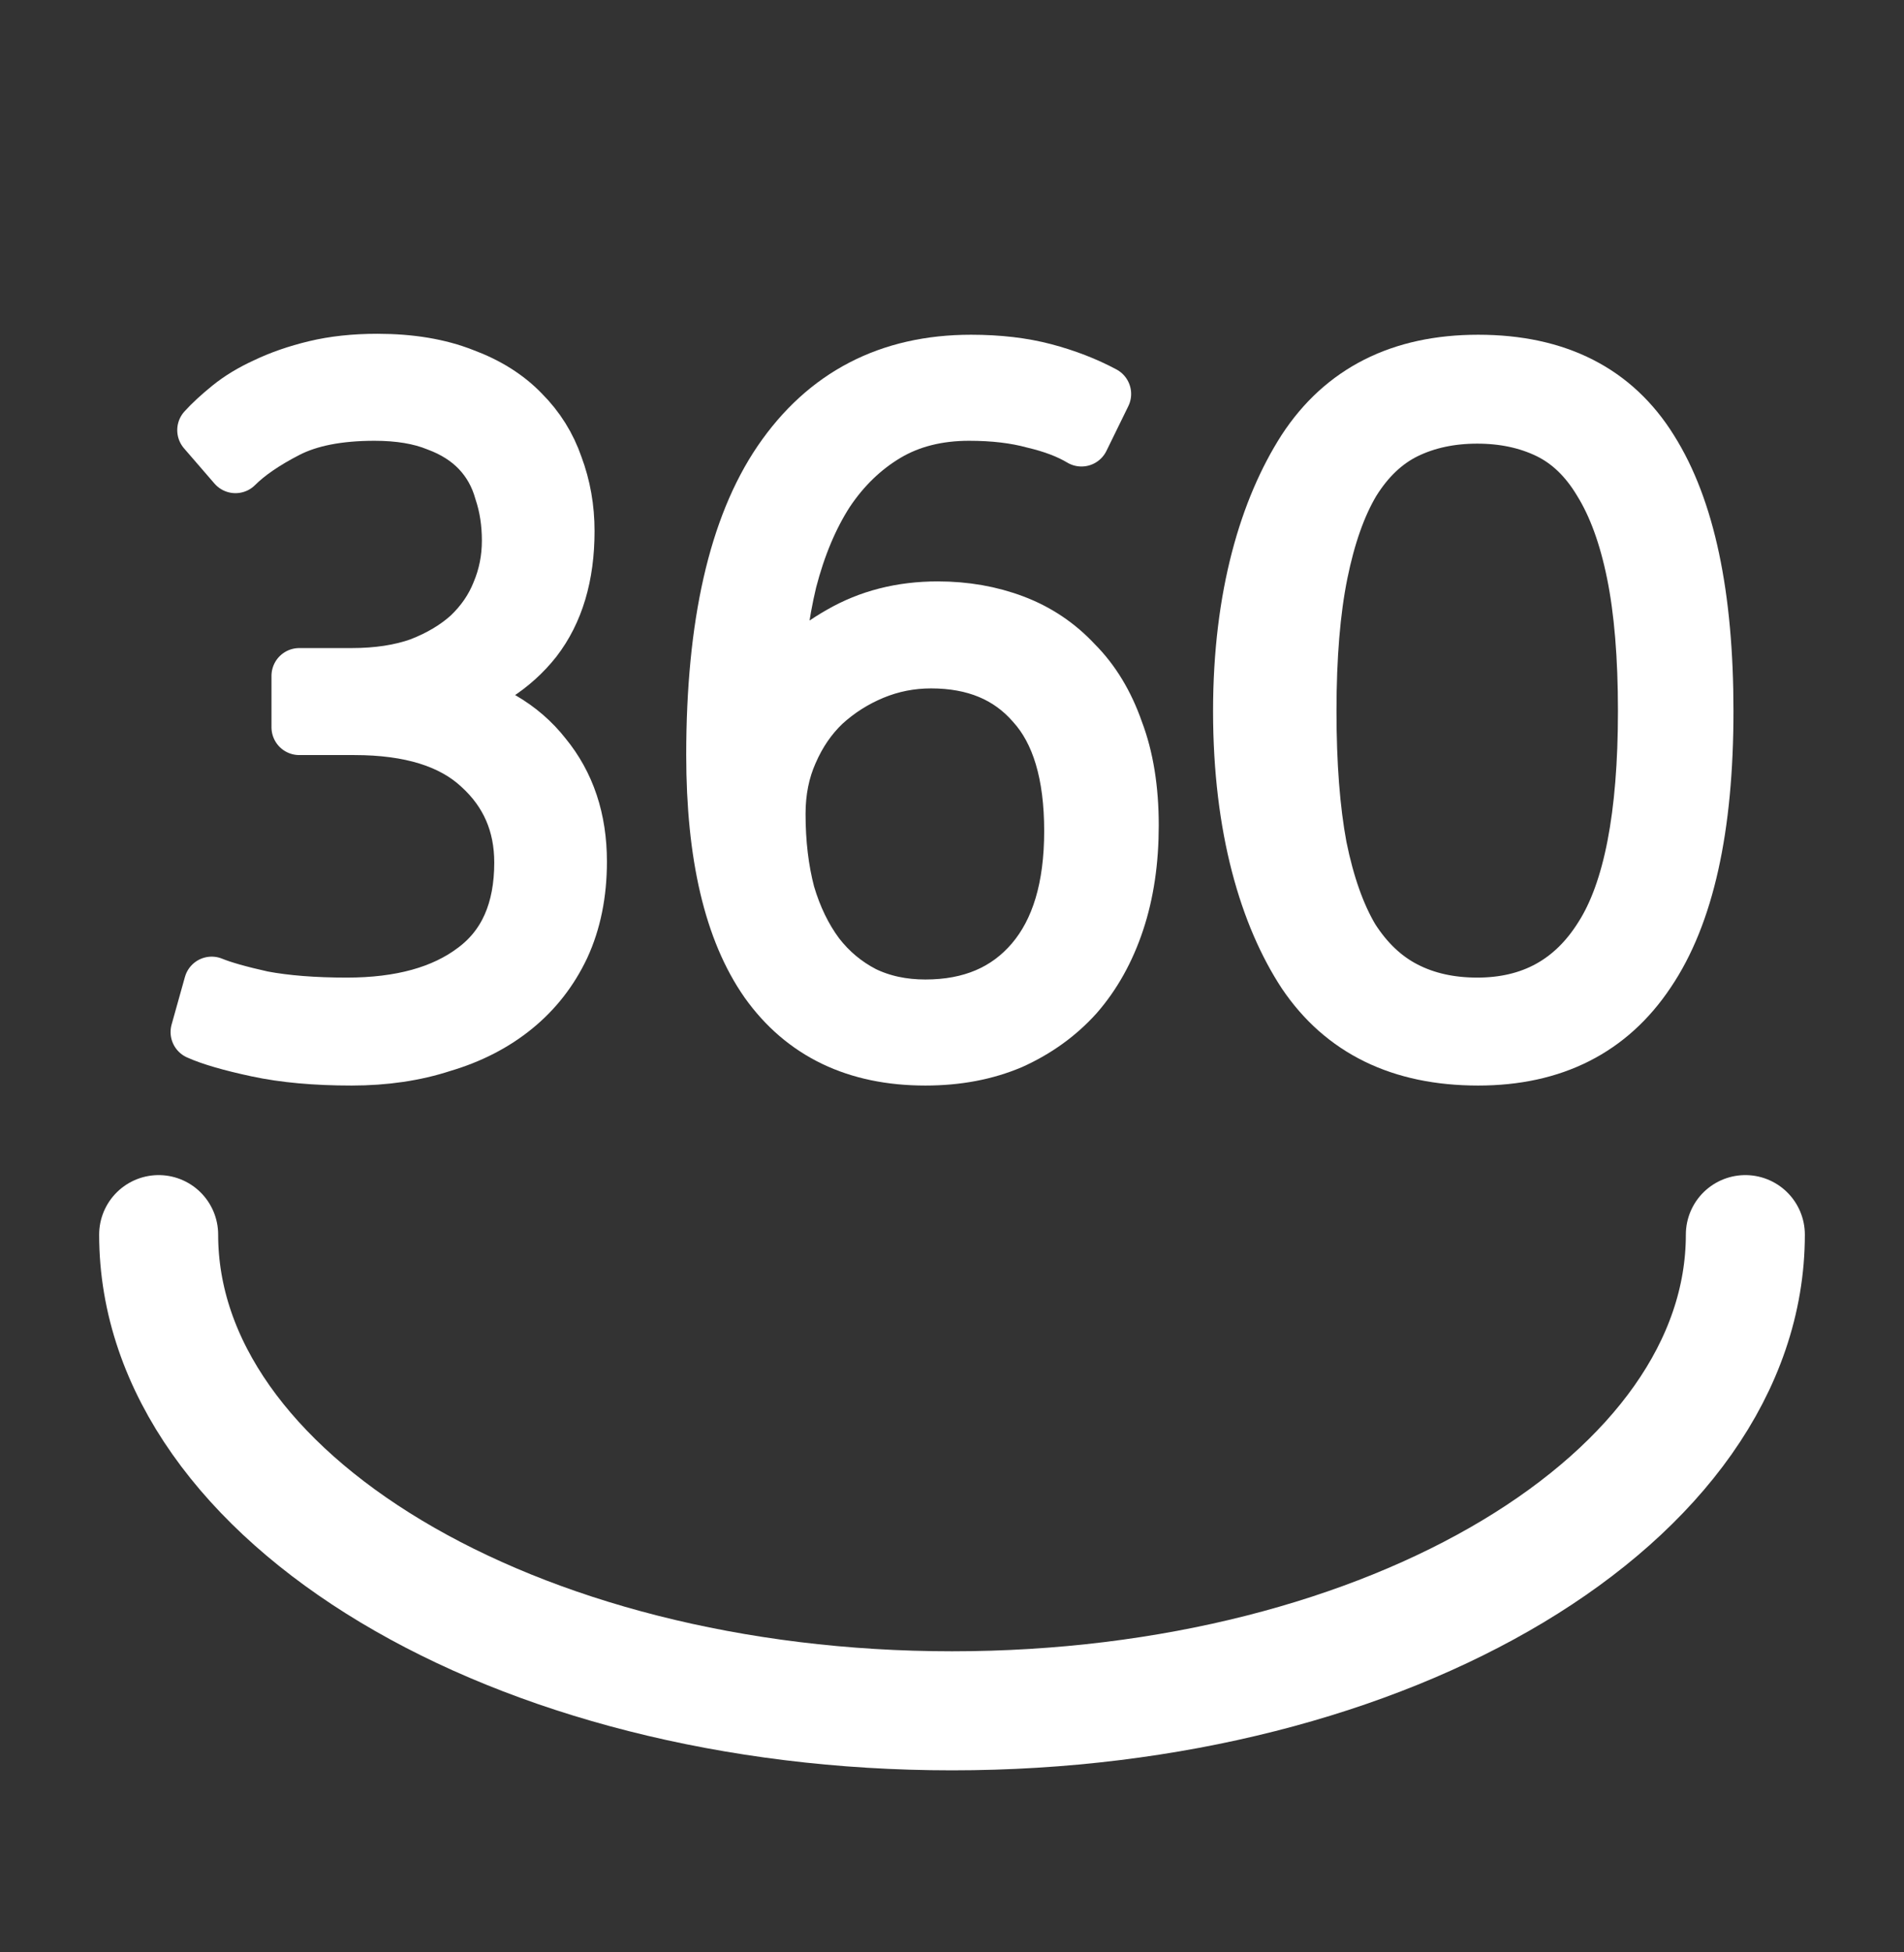
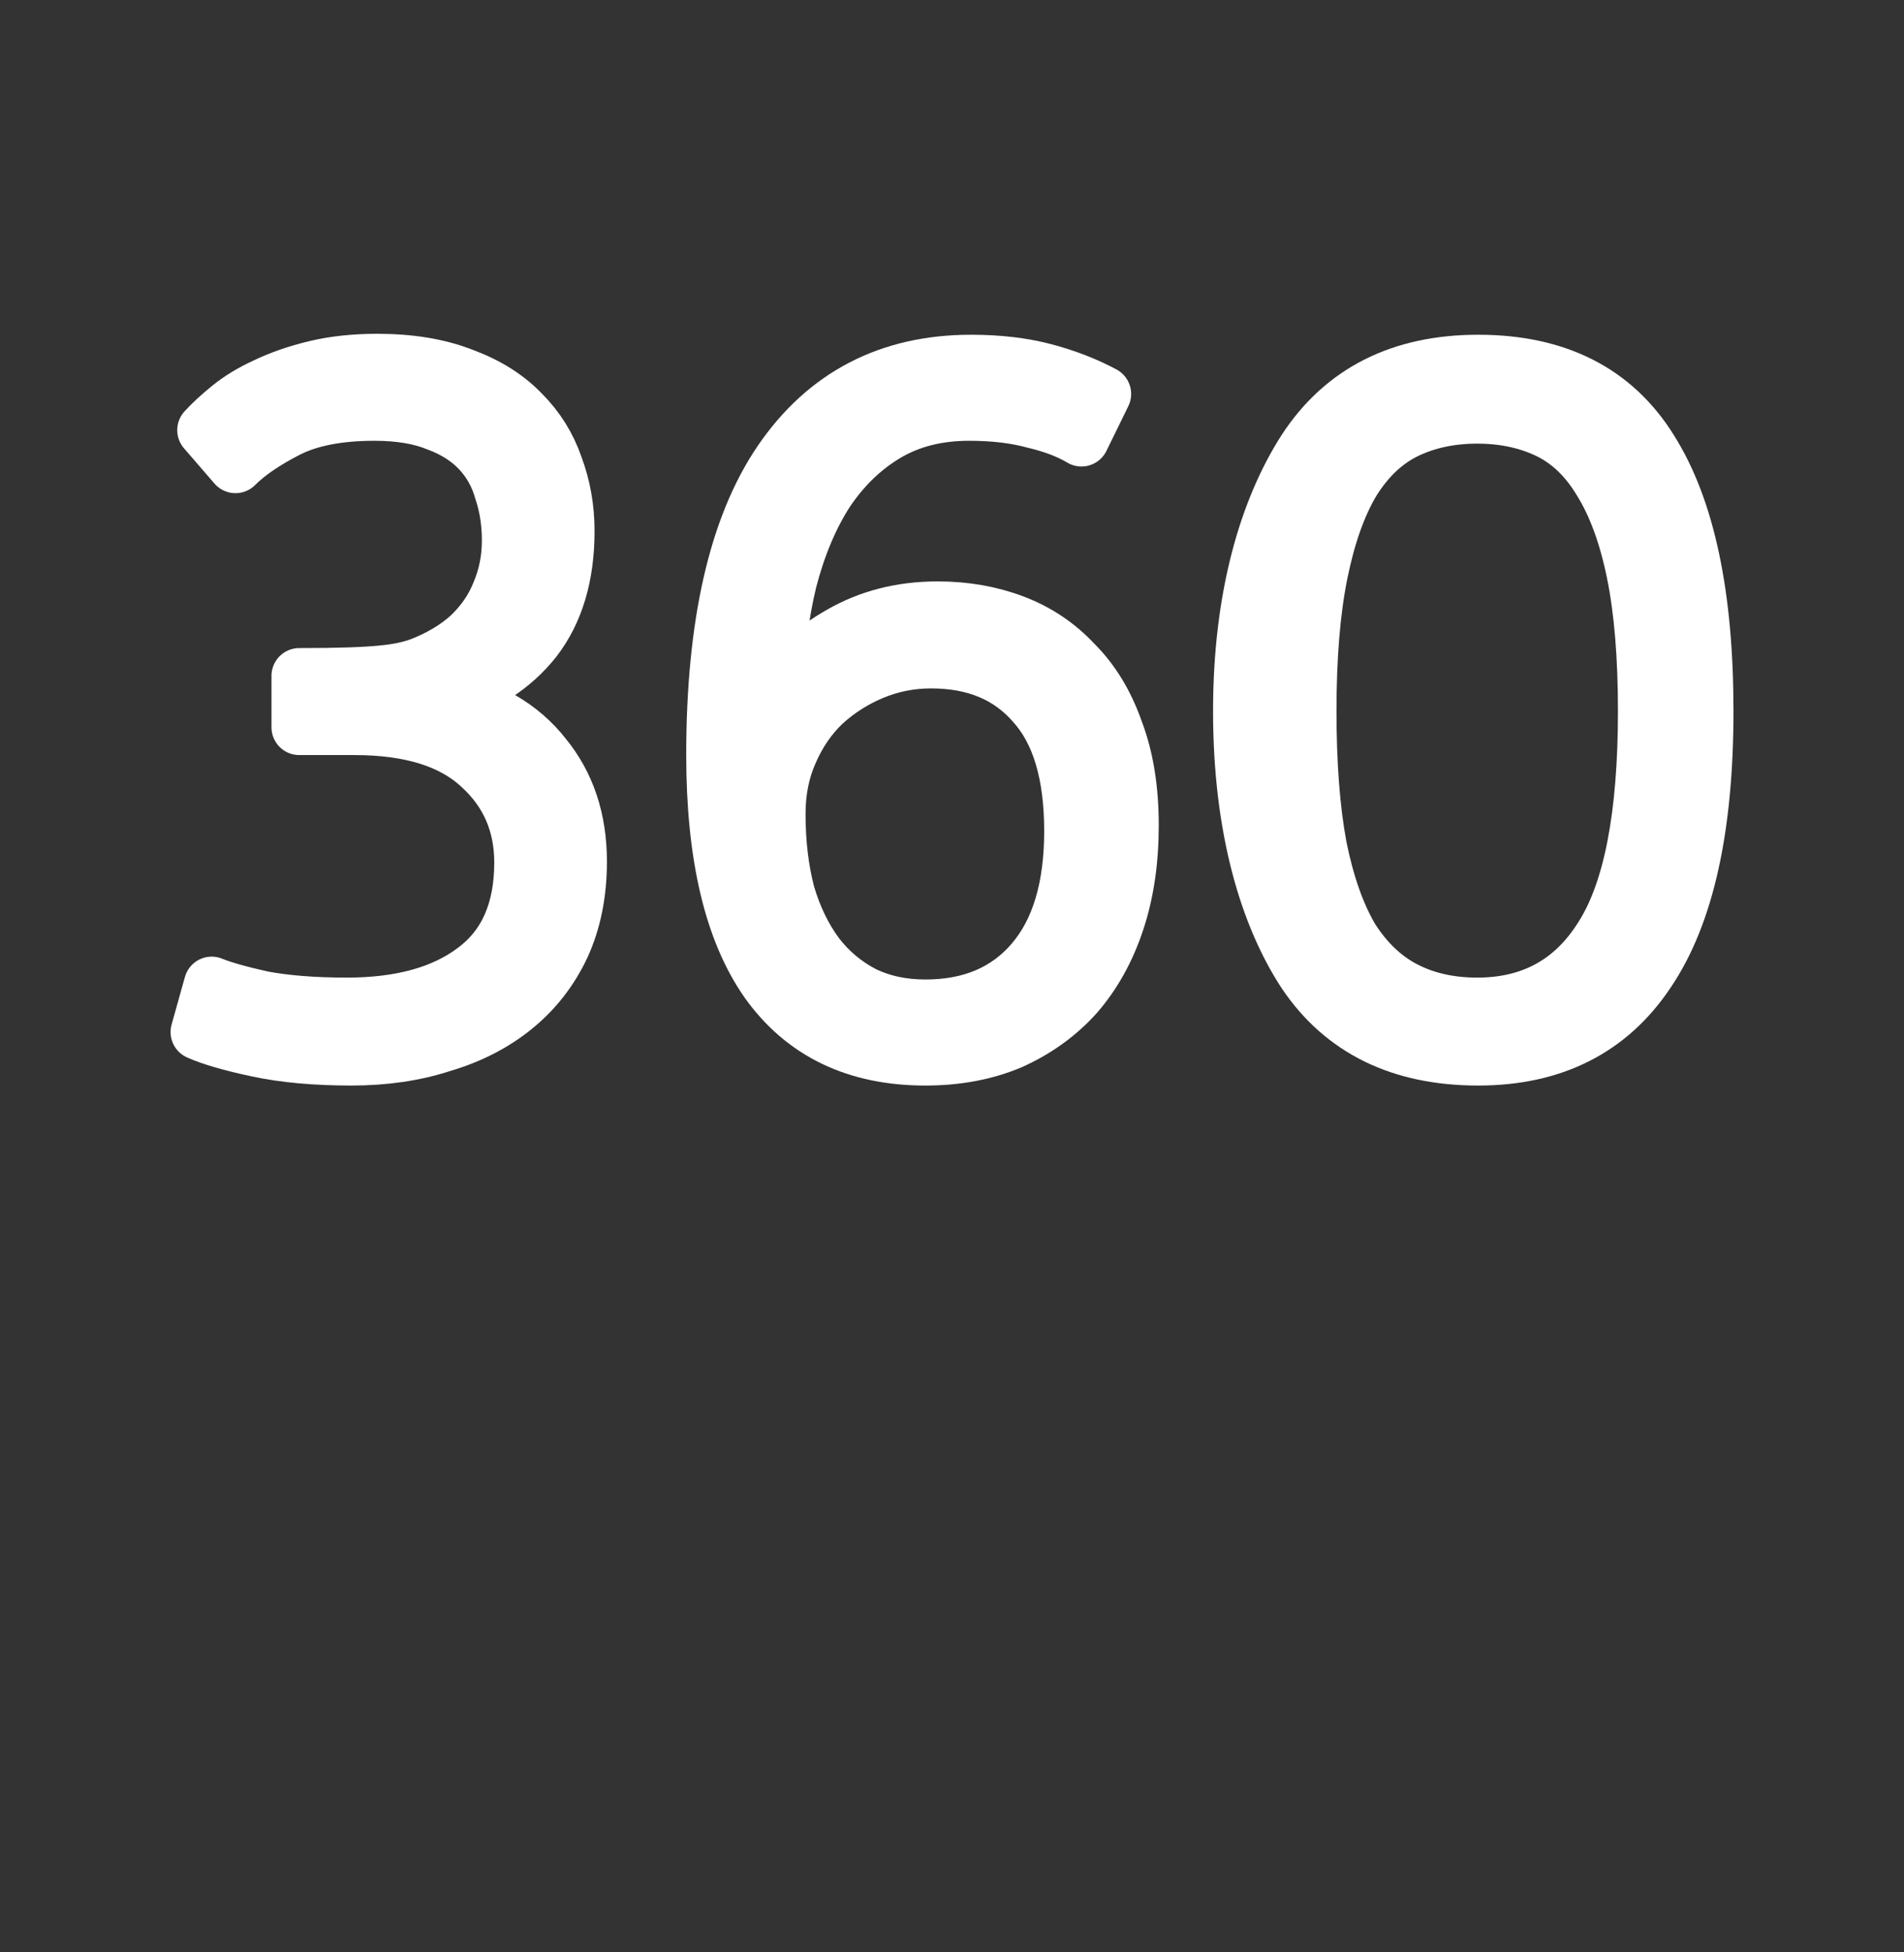
<svg xmlns="http://www.w3.org/2000/svg" width="40" height="41" viewBox="0 0 40 41" fill="none">
  <rect x="0" y="0" width="40" height="41" fill="#333333" stroke="none" />
  <path d="M6.287 14.193H7.387C7.934 14.193 8.414 14.12 8.827 13.973C9.24 13.813 9.587 13.606 9.867 13.353C10.147 13.086 10.354 12.786 10.487 12.453C10.634 12.106 10.707 11.74 10.707 11.353C10.707 10.98 10.654 10.633 10.547 10.313C10.454 9.98 10.294 9.693 10.067 9.453C9.84 9.213 9.547 9.026 9.187 8.893C8.827 8.746 8.387 8.673 7.867 8.673C7.107 8.673 6.494 8.793 6.027 9.033C5.56 9.273 5.2 9.52 4.947 9.773L4.307 9.033C4.44 8.886 4.614 8.726 4.827 8.553C5.04 8.38 5.294 8.226 5.587 8.093C5.894 7.946 6.24 7.826 6.627 7.733C7.014 7.64 7.447 7.593 7.927 7.593C8.62 7.593 9.22 7.693 9.727 7.893C10.234 8.08 10.647 8.34 10.967 8.673C11.287 8.993 11.52 9.366 11.667 9.793C11.827 10.22 11.907 10.673 11.907 11.153C11.907 12.086 11.68 12.846 11.227 13.433C10.774 14.006 10.14 14.413 9.327 14.653C10.247 14.853 10.947 15.26 11.427 15.873C11.92 16.473 12.167 17.213 12.167 18.093C12.167 18.76 12.047 19.353 11.807 19.873C11.567 20.38 11.234 20.806 10.807 21.153C10.38 21.5 9.874 21.76 9.287 21.933C8.714 22.12 8.08 22.213 7.387 22.213C6.627 22.213 5.967 22.153 5.407 22.033C4.847 21.913 4.434 21.793 4.167 21.673L4.447 20.673C4.674 20.766 5.027 20.866 5.507 20.973C6 21.066 6.594 21.113 7.287 21.113C8.42 21.113 9.314 20.866 9.967 20.373C10.634 19.88 10.967 19.126 10.967 18.113C10.967 17.3 10.674 16.626 10.087 16.093C9.5 15.546 8.62 15.273 7.447 15.273H6.287V14.193Z" fill="white" />
  <path d="M20.36 8.673C19.693 8.673 19.113 8.82 18.62 9.113C18.127 9.407 17.706 9.813 17.36 10.333C17.026 10.853 16.767 11.473 16.58 12.193C16.407 12.913 16.306 13.7 16.28 14.553C16.613 14.06 17.073 13.646 17.66 13.313C18.26 12.966 18.94 12.793 19.7 12.793C20.273 12.793 20.806 12.886 21.3 13.073C21.793 13.26 22.22 13.546 22.58 13.933C22.953 14.306 23.24 14.78 23.44 15.353C23.653 15.913 23.76 16.573 23.76 17.333C23.76 18.08 23.66 18.753 23.46 19.353C23.26 19.953 22.973 20.466 22.6 20.893C22.227 21.306 21.773 21.633 21.24 21.873C20.706 22.1 20.107 22.213 19.44 22.213C17.986 22.213 16.88 21.68 16.12 20.613C15.373 19.547 15 17.96 15 15.853C15 13.12 15.466 11.066 16.4 9.693C17.346 8.307 18.68 7.613 20.4 7.613C20.973 7.613 21.486 7.673 21.94 7.793C22.393 7.913 22.806 8.073 23.18 8.273L22.72 9.213C22.453 9.053 22.12 8.927 21.72 8.833C21.333 8.727 20.88 8.673 20.36 8.673ZM19.44 21.153C20.4 21.153 21.153 20.833 21.7 20.193C22.247 19.553 22.52 18.64 22.52 17.453C22.52 16.253 22.253 15.36 21.72 14.773C21.2 14.173 20.48 13.873 19.56 13.873C19.133 13.873 18.727 13.953 18.34 14.113C17.953 14.273 17.607 14.493 17.3 14.773C17.006 15.053 16.773 15.393 16.6 15.793C16.427 16.18 16.34 16.613 16.34 17.093C16.34 17.706 16.407 18.267 16.54 18.773C16.686 19.267 16.893 19.693 17.16 20.053C17.427 20.4 17.753 20.673 18.14 20.873C18.526 21.06 18.96 21.153 19.44 21.153Z" fill="white" />
  <path d="M26.068 14.933C26.068 12.507 26.627 10.68 27.414 9.453C28.214 8.227 29.427 7.613 31.054 7.613C32.707 7.613 33.914 8.227 34.674 9.453C35.447 10.68 35.834 12.507 35.834 14.933C35.834 17.387 35.427 19.213 34.614 20.413C33.814 21.613 32.627 22.213 31.054 22.213C29.427 22.213 28.214 21.62 27.414 20.433C26.627 19.233 26.068 17.4 26.068 14.933ZM27.494 14.933C27.494 16.053 27.567 17.006 27.714 17.793C27.874 18.58 28.101 19.22 28.394 19.713C28.701 20.193 29.074 20.547 29.514 20.773C29.954 21 30.46 21.113 31.034 21.113C32.181 21.113 33.054 20.633 33.654 19.673C34.267 18.713 34.574 17.133 34.574 14.933C34.574 13.787 34.494 12.82 34.334 12.033C34.174 11.246 33.94 10.607 33.634 10.113C33.34 9.62 32.974 9.267 32.534 9.053C32.094 8.84 31.594 8.733 31.034 8.733C30.474 8.733 29.974 8.84 29.534 9.053C29.094 9.267 28.721 9.62 28.414 10.113C28.12 10.607 27.894 11.246 27.734 12.033C27.574 12.82 27.494 13.787 27.494 14.933Z" fill="white" />
-   <path d="M6.287 14.193H7.387C7.934 14.193 8.414 14.12 8.827 13.973C9.24 13.813 9.587 13.606 9.867 13.353C10.147 13.086 10.354 12.786 10.487 12.453C10.634 12.106 10.707 11.74 10.707 11.353C10.707 10.98 10.654 10.633 10.547 10.313C10.454 9.98 10.294 9.693 10.067 9.453C9.84 9.213 9.547 9.026 9.187 8.893C8.827 8.746 8.387 8.673 7.867 8.673C7.107 8.673 6.494 8.793 6.027 9.033C5.56 9.273 5.2 9.52 4.947 9.773L4.307 9.033C4.44 8.886 4.614 8.726 4.827 8.553C5.04 8.38 5.294 8.226 5.587 8.093C5.894 7.946 6.24 7.826 6.627 7.733C7.014 7.64 7.447 7.593 7.927 7.593C8.62 7.593 9.22 7.693 9.727 7.893C10.234 8.08 10.647 8.34 10.967 8.673C11.287 8.993 11.52 9.366 11.667 9.793C11.827 10.22 11.907 10.673 11.907 11.153C11.907 12.086 11.68 12.846 11.227 13.433C10.774 14.006 10.14 14.413 9.327 14.653C10.247 14.853 10.947 15.26 11.427 15.873C11.92 16.473 12.167 17.213 12.167 18.093C12.167 18.76 12.047 19.353 11.807 19.873C11.567 20.38 11.234 20.806 10.807 21.153C10.38 21.5 9.874 21.76 9.287 21.933C8.714 22.12 8.08 22.213 7.387 22.213C6.627 22.213 5.967 22.153 5.407 22.033C4.847 21.913 4.434 21.793 4.167 21.673L4.447 20.673C4.674 20.766 5.027 20.866 5.507 20.973C6 21.066 6.594 21.113 7.287 21.113C8.42 21.113 9.314 20.866 9.967 20.373C10.634 19.88 10.967 19.126 10.967 18.113C10.967 17.3 10.674 16.626 10.087 16.093C9.5 15.546 8.62 15.273 7.447 15.273H6.287V14.193Z" stroke="white" stroke-width="1.167" stroke-linejoin="round" />
+   <path d="M6.287 14.193C7.934 14.193 8.414 14.12 8.827 13.973C9.24 13.813 9.587 13.606 9.867 13.353C10.147 13.086 10.354 12.786 10.487 12.453C10.634 12.106 10.707 11.74 10.707 11.353C10.707 10.98 10.654 10.633 10.547 10.313C10.454 9.98 10.294 9.693 10.067 9.453C9.84 9.213 9.547 9.026 9.187 8.893C8.827 8.746 8.387 8.673 7.867 8.673C7.107 8.673 6.494 8.793 6.027 9.033C5.56 9.273 5.2 9.52 4.947 9.773L4.307 9.033C4.44 8.886 4.614 8.726 4.827 8.553C5.04 8.38 5.294 8.226 5.587 8.093C5.894 7.946 6.24 7.826 6.627 7.733C7.014 7.64 7.447 7.593 7.927 7.593C8.62 7.593 9.22 7.693 9.727 7.893C10.234 8.08 10.647 8.34 10.967 8.673C11.287 8.993 11.52 9.366 11.667 9.793C11.827 10.22 11.907 10.673 11.907 11.153C11.907 12.086 11.68 12.846 11.227 13.433C10.774 14.006 10.14 14.413 9.327 14.653C10.247 14.853 10.947 15.26 11.427 15.873C11.92 16.473 12.167 17.213 12.167 18.093C12.167 18.76 12.047 19.353 11.807 19.873C11.567 20.38 11.234 20.806 10.807 21.153C10.38 21.5 9.874 21.76 9.287 21.933C8.714 22.12 8.08 22.213 7.387 22.213C6.627 22.213 5.967 22.153 5.407 22.033C4.847 21.913 4.434 21.793 4.167 21.673L4.447 20.673C4.674 20.766 5.027 20.866 5.507 20.973C6 21.066 6.594 21.113 7.287 21.113C8.42 21.113 9.314 20.866 9.967 20.373C10.634 19.88 10.967 19.126 10.967 18.113C10.967 17.3 10.674 16.626 10.087 16.093C9.5 15.546 8.62 15.273 7.447 15.273H6.287V14.193Z" stroke="white" stroke-width="1.167" stroke-linejoin="round" />
  <path d="M20.36 8.673C19.693 8.673 19.113 8.82 18.62 9.113C18.127 9.407 17.706 9.813 17.36 10.333C17.026 10.853 16.767 11.473 16.58 12.193C16.407 12.913 16.306 13.7 16.28 14.553C16.613 14.06 17.073 13.646 17.66 13.313C18.26 12.966 18.94 12.793 19.7 12.793C20.273 12.793 20.806 12.886 21.3 13.073C21.793 13.26 22.22 13.546 22.58 13.933C22.953 14.306 23.24 14.78 23.44 15.353C23.653 15.913 23.76 16.573 23.76 17.333C23.76 18.08 23.66 18.753 23.46 19.353C23.26 19.953 22.973 20.466 22.6 20.893C22.227 21.306 21.773 21.633 21.24 21.873C20.706 22.1 20.107 22.213 19.44 22.213C17.986 22.213 16.88 21.68 16.12 20.613C15.373 19.547 15 17.96 15 15.853C15 13.12 15.466 11.066 16.4 9.693C17.346 8.307 18.68 7.613 20.4 7.613C20.973 7.613 21.486 7.673 21.94 7.793C22.393 7.913 22.806 8.073 23.18 8.273L22.72 9.213C22.453 9.053 22.12 8.927 21.72 8.833C21.333 8.727 20.88 8.673 20.36 8.673ZM19.44 21.153C20.4 21.153 21.153 20.833 21.7 20.193C22.247 19.553 22.52 18.64 22.52 17.453C22.52 16.253 22.253 15.36 21.72 14.773C21.2 14.173 20.48 13.873 19.56 13.873C19.133 13.873 18.727 13.953 18.34 14.113C17.953 14.273 17.607 14.493 17.3 14.773C17.006 15.053 16.773 15.393 16.6 15.793C16.427 16.18 16.34 16.613 16.34 17.093C16.34 17.706 16.407 18.267 16.54 18.773C16.686 19.267 16.893 19.693 17.16 20.053C17.427 20.4 17.753 20.673 18.14 20.873C18.526 21.06 18.96 21.153 19.44 21.153Z" stroke="white" stroke-width="1.167" stroke-linejoin="round" />
  <path d="M26.068 14.933C26.068 12.507 26.627 10.68 27.414 9.453C28.214 8.227 29.427 7.613 31.054 7.613C32.707 7.613 33.914 8.227 34.674 9.453C35.447 10.68 35.834 12.507 35.834 14.933C35.834 17.387 35.427 19.213 34.614 20.413C33.814 21.613 32.627 22.213 31.054 22.213C29.427 22.213 28.214 21.62 27.414 20.433C26.627 19.233 26.068 17.4 26.068 14.933ZM27.494 14.933C27.494 16.053 27.567 17.006 27.714 17.793C27.874 18.58 28.101 19.22 28.394 19.713C28.701 20.193 29.074 20.547 29.514 20.773C29.954 21 30.46 21.113 31.034 21.113C32.181 21.113 33.054 20.633 33.654 19.673C34.267 18.713 34.574 17.133 34.574 14.933C34.574 13.787 34.494 12.82 34.334 12.033C34.174 11.246 33.94 10.607 33.634 10.113C33.34 9.62 32.974 9.267 32.534 9.053C32.094 8.84 31.594 8.733 31.034 8.733C30.474 8.733 29.974 8.84 29.534 9.053C29.094 9.267 28.721 9.62 28.414 10.113C28.12 10.607 27.894 11.246 27.734 12.033C27.574 12.82 27.494 13.787 27.494 14.933Z" stroke="white" stroke-width="1.167" stroke-linejoin="round" />
-   <path d="M36.667 25.927C36.667 31.45 29.204 35.927 20 35.927C10.796 35.927 3.333 31.45 3.333 25.927" stroke="white" stroke-width="2.5" stroke-linecap="round" stroke-linejoin="round" />
</svg>